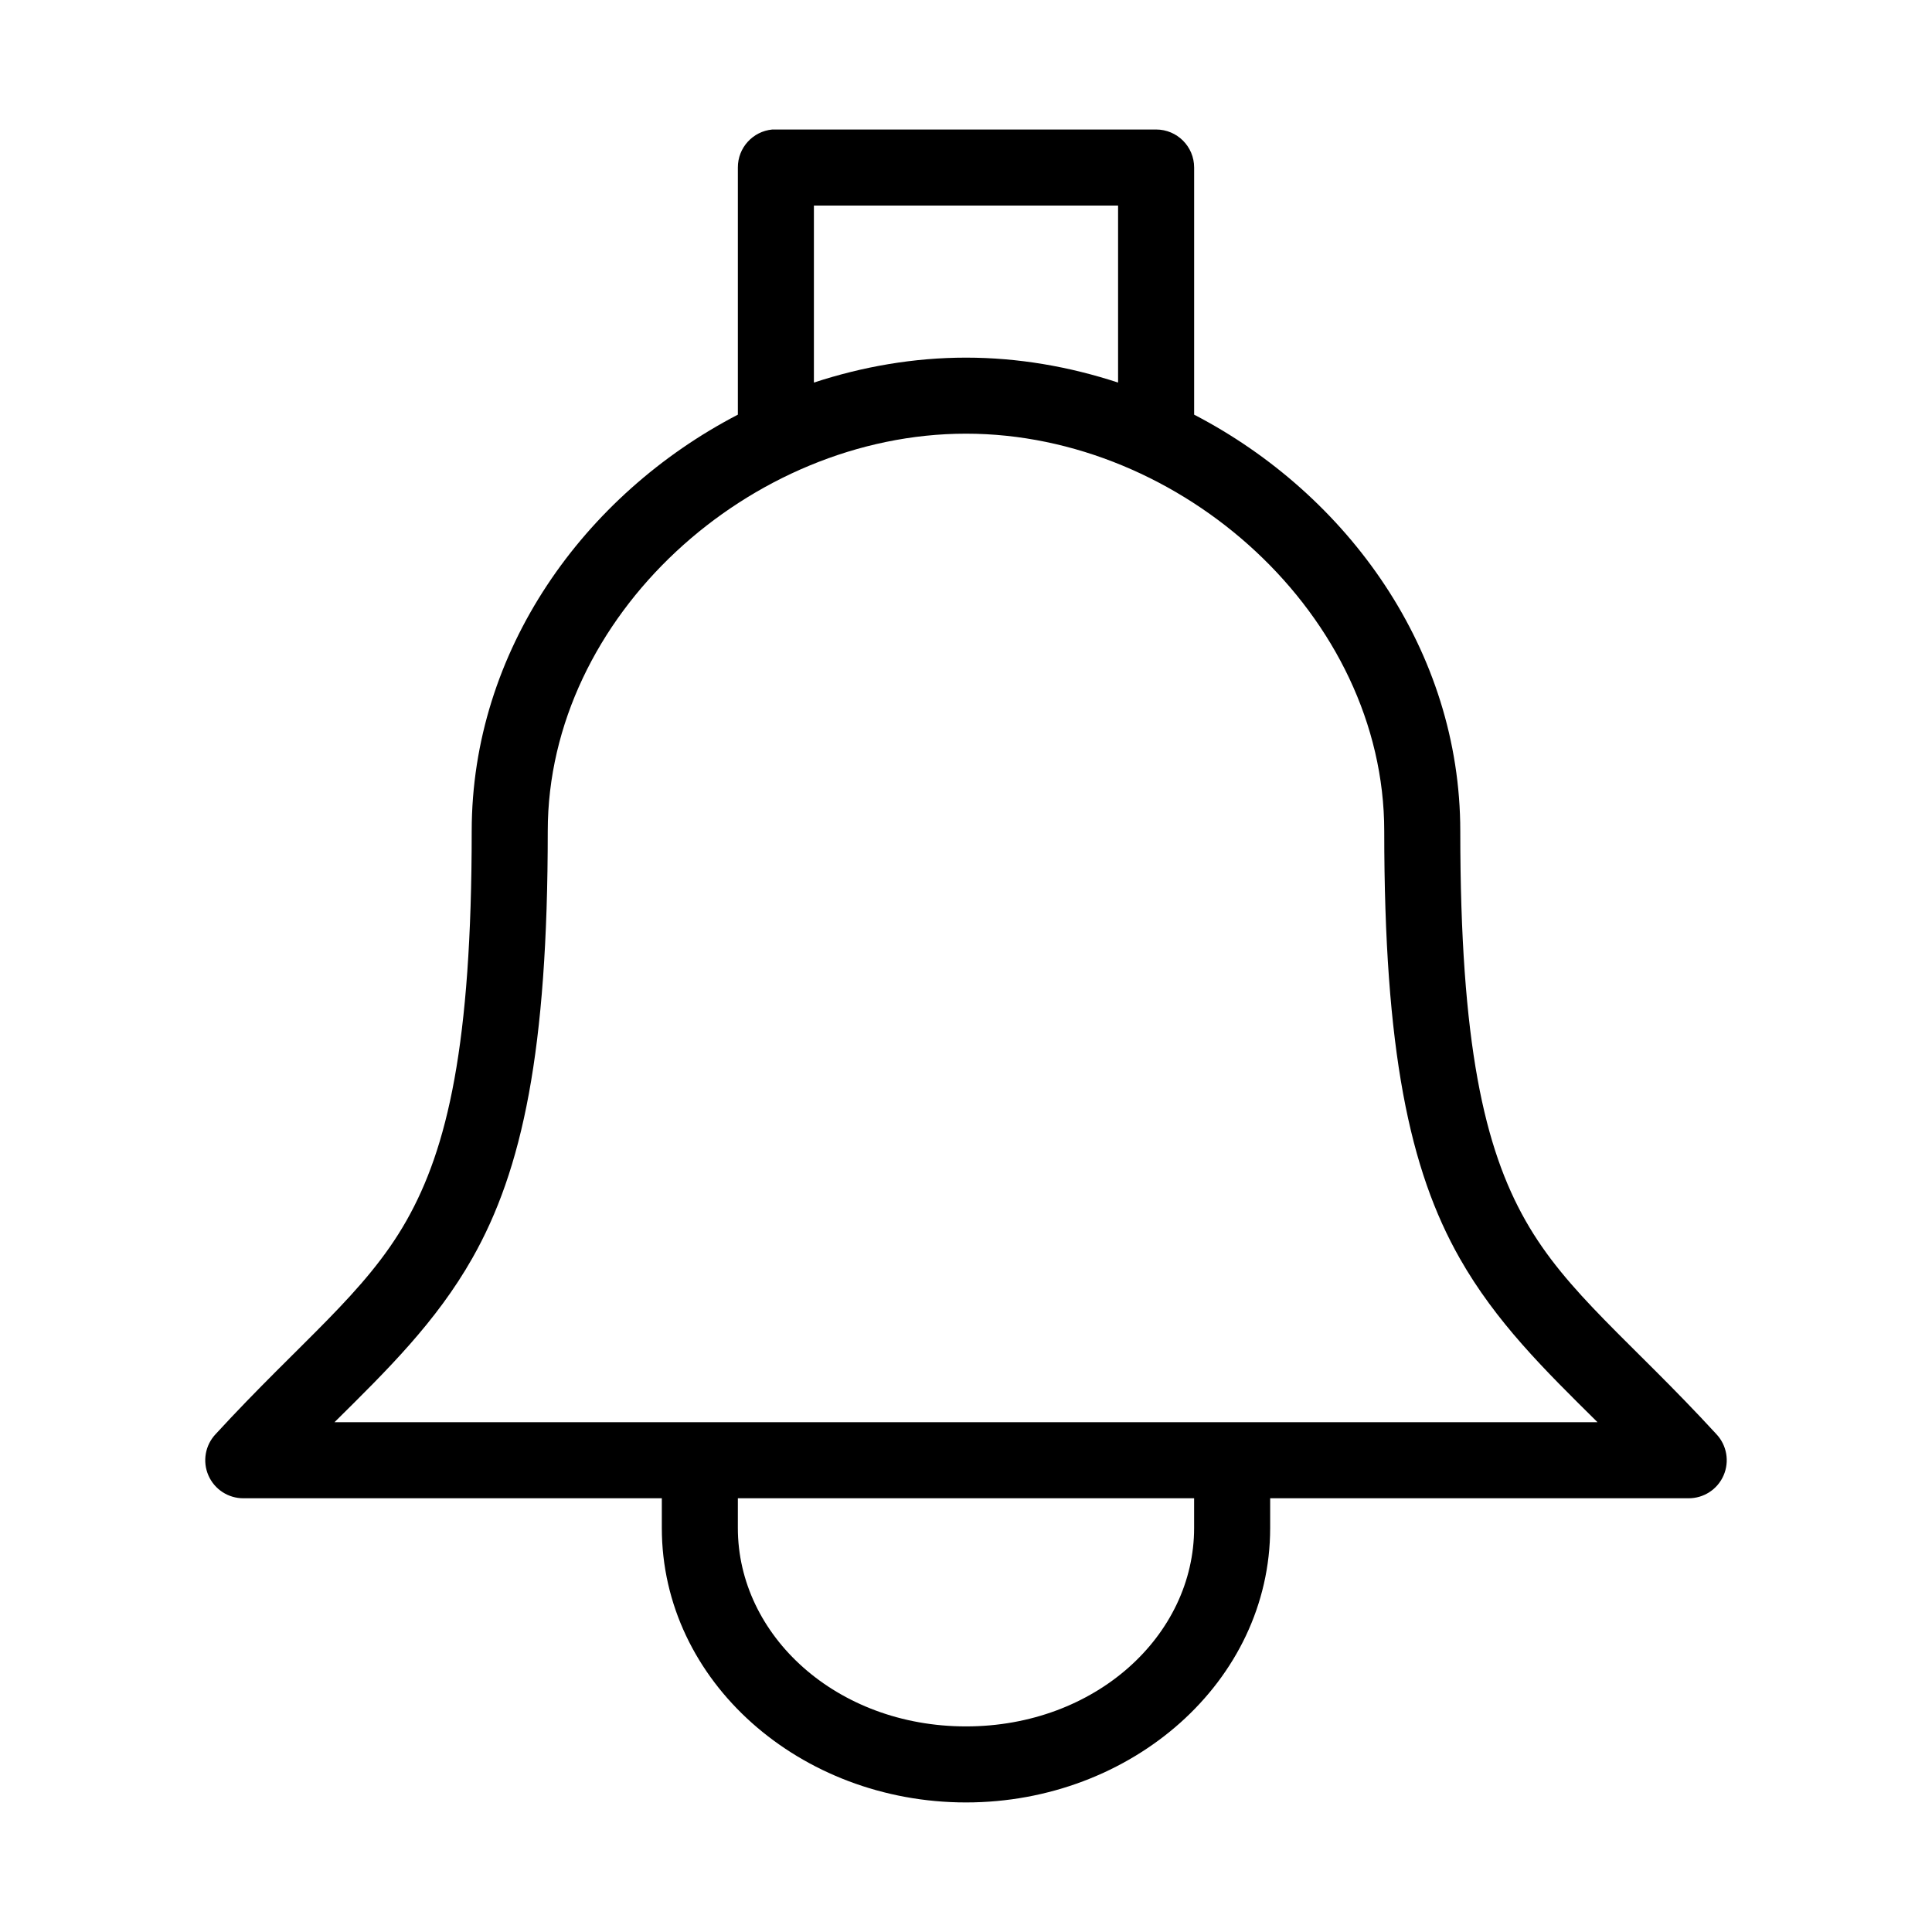
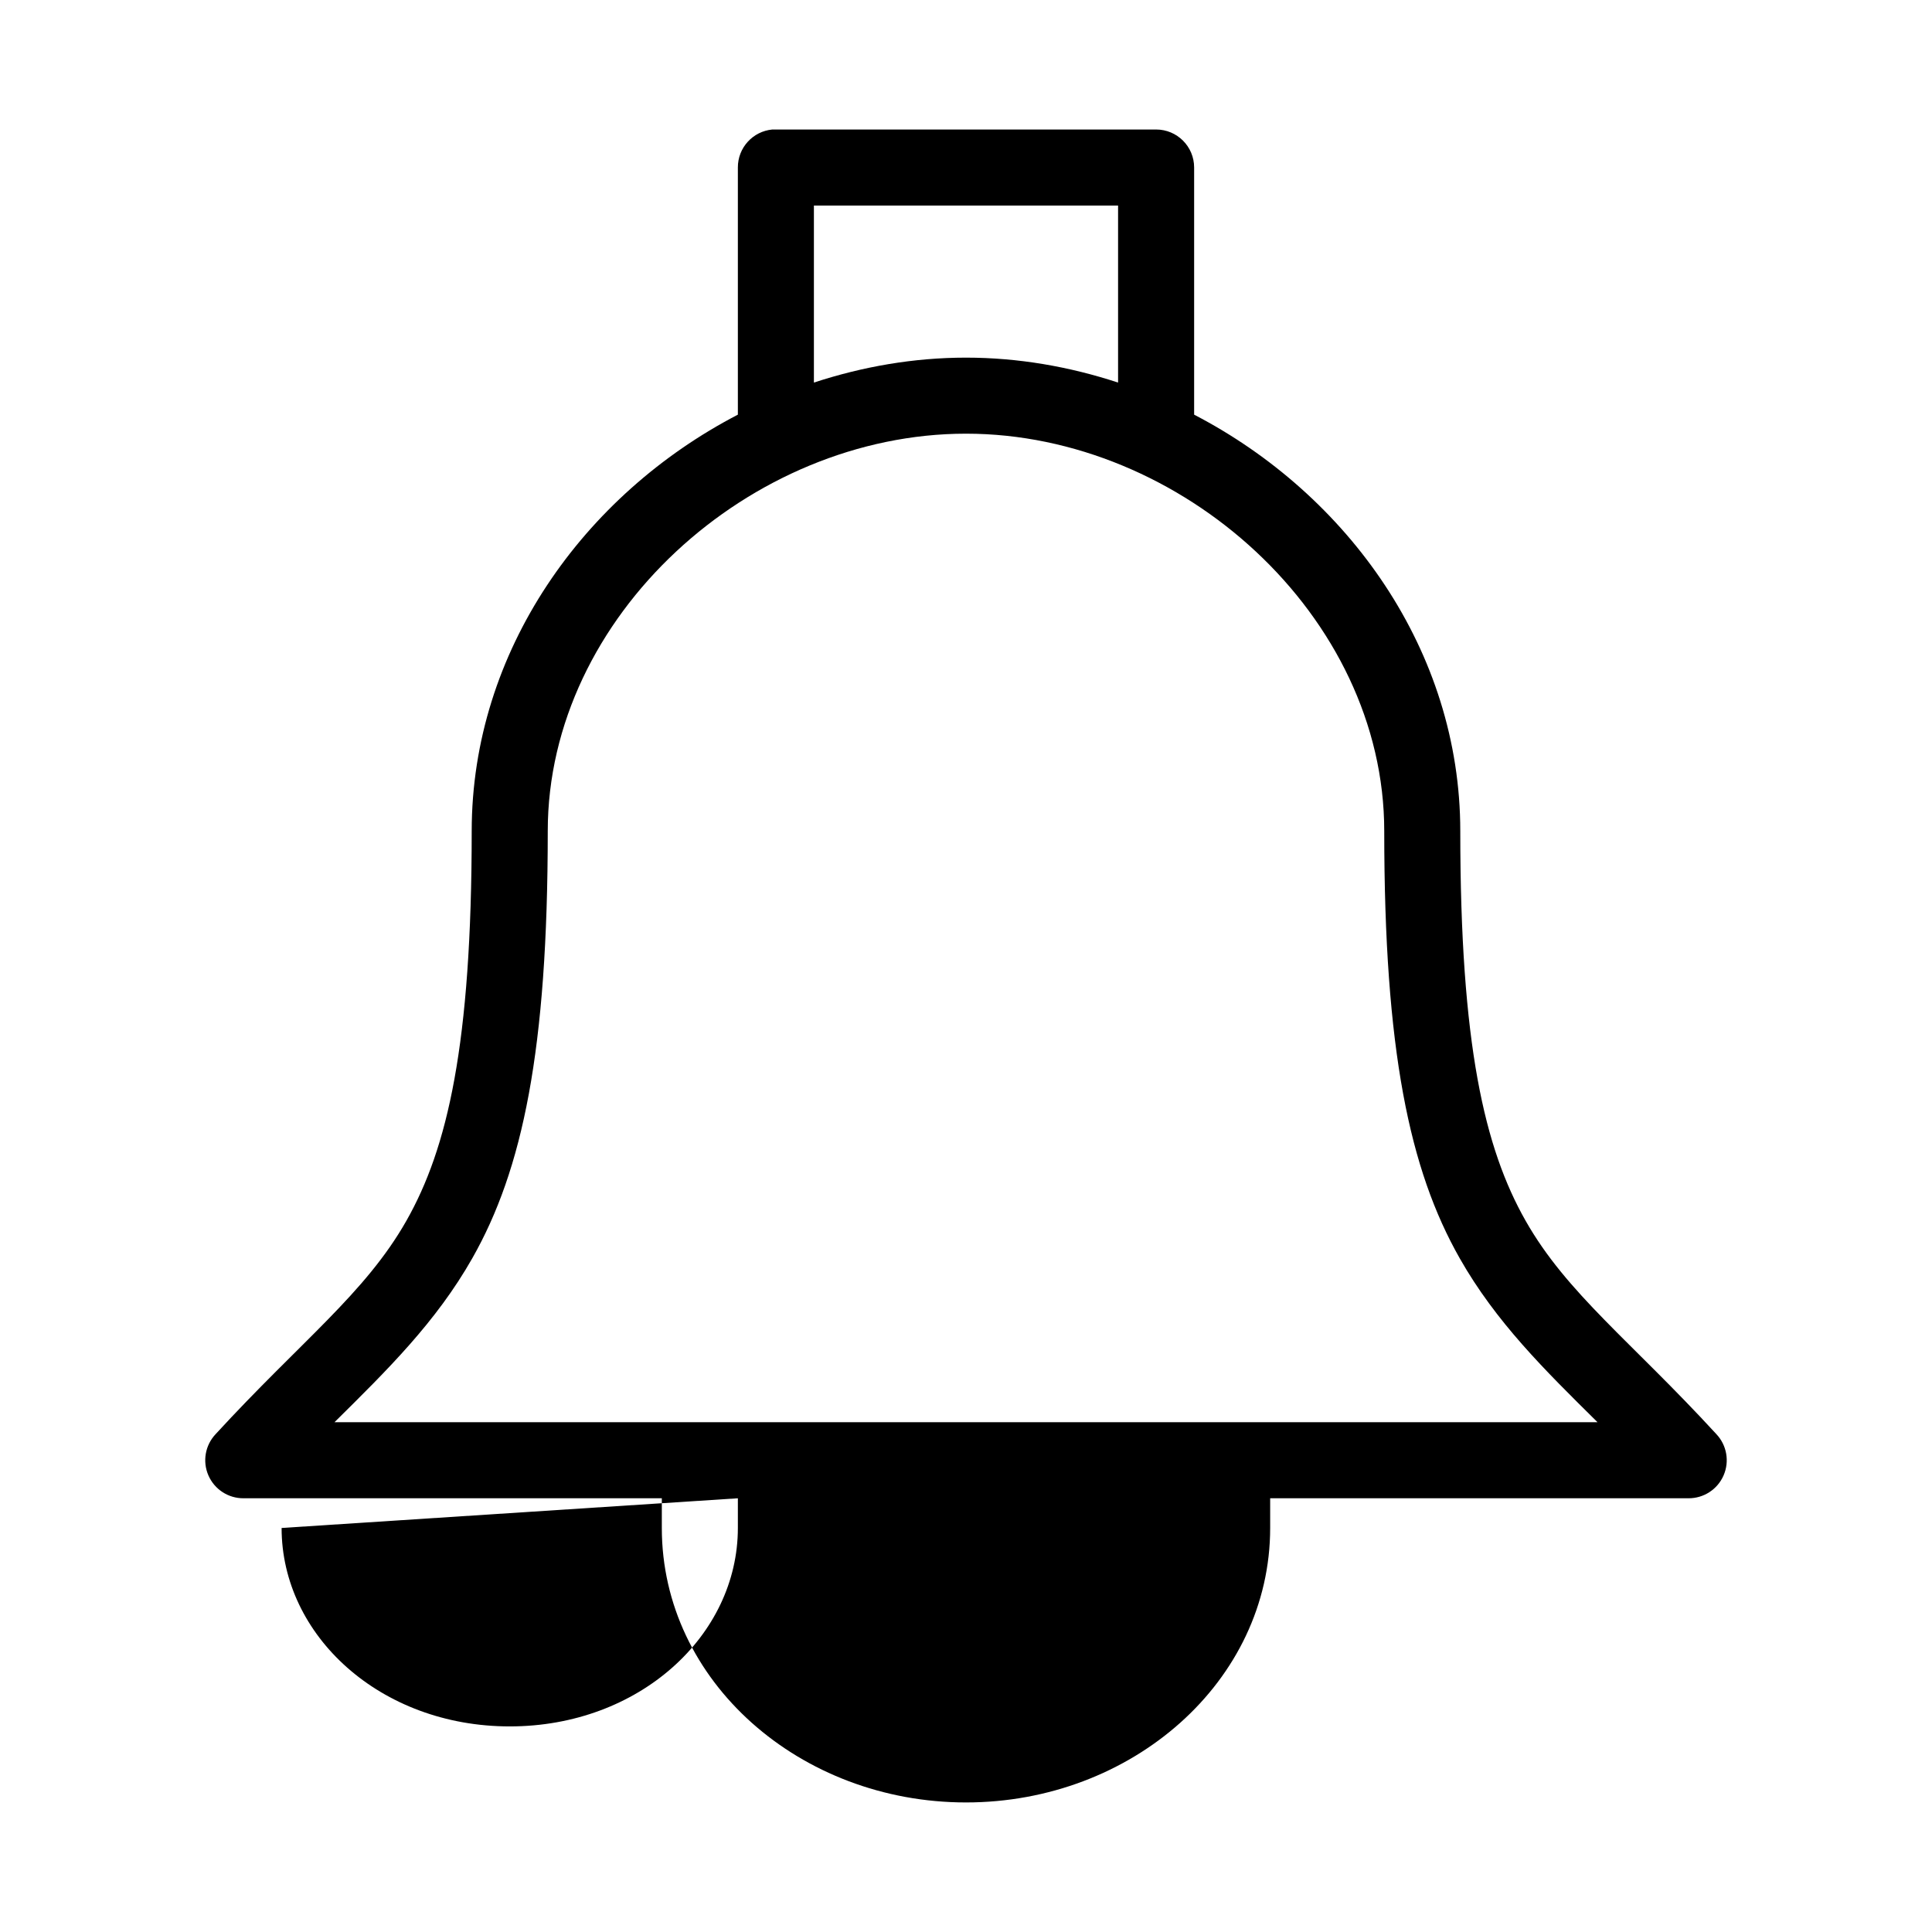
<svg xmlns="http://www.w3.org/2000/svg" fill="#000000" width="800px" height="800px" version="1.1" viewBox="144 144 512 512">
-   <path d="m348.67 178.32c-5.191 0.488-9.152 4.859-9.129 10.074v65.496c-40.816 21.203-70.535 62.598-70.535 110.36 0 56.574-6.414 84.074-17.316 103.28-10.906 19.211-27.867 31.844-50.539 56.523-2.777 2.934-3.535 7.242-1.922 10.945 1.613 3.707 5.281 6.09 9.32 6.059h110.84v7.871c0 40.738 36.738 72.738 80.609 72.738 43.867 0 80.609-32 80.609-72.738v-7.871h110.84c4.039 0.031 7.711-2.352 9.32-6.059 1.613-3.703 0.855-8.012-1.918-10.945-22.676-24.68-39.633-37.312-50.539-56.523-10.906-19.207-17.32-46.707-17.32-103.28 0-47.766-29.719-89.16-70.531-110.36v-65.496c0-5.566-4.512-10.074-10.078-10.074h-100.76c-0.312-0.016-0.629-0.016-0.945 0zm11.023 20.152h80.609v46.914c-12.887-4.234-26.48-6.609-40.305-6.609-13.828 0-27.418 2.375-40.305 6.609zm40.305 60.457c57.18 0 110.84 48.312 110.84 105.32 0 58.117 6.68 89.746 19.996 113.2 9.582 16.879 22.426 29.516 36.527 43.453h-334.72c14.098-13.938 26.941-26.574 36.523-43.453 13.316-23.457 19.996-55.086 19.996-113.2 0-57.012 53.656-105.32 110.84-105.32zm-60.457 282.13h120.91v7.871c0 28.535-26.176 52.586-60.457 52.586-34.285 0-60.457-24.051-60.457-52.586z" />
+   <path d="m348.67 178.32c-5.191 0.488-9.152 4.859-9.129 10.074v65.496c-40.816 21.203-70.535 62.598-70.535 110.36 0 56.574-6.414 84.074-17.316 103.28-10.906 19.211-27.867 31.844-50.539 56.523-2.777 2.934-3.535 7.242-1.922 10.945 1.613 3.707 5.281 6.09 9.32 6.059h110.84v7.871c0 40.738 36.738 72.738 80.609 72.738 43.867 0 80.609-32 80.609-72.738v-7.871h110.84c4.039 0.031 7.711-2.352 9.32-6.059 1.613-3.703 0.855-8.012-1.918-10.945-22.676-24.68-39.633-37.312-50.539-56.523-10.906-19.207-17.32-46.707-17.32-103.28 0-47.766-29.719-89.16-70.531-110.36v-65.496c0-5.566-4.512-10.074-10.078-10.074h-100.76c-0.312-0.016-0.629-0.016-0.945 0zm11.023 20.152h80.609v46.914c-12.887-4.234-26.48-6.609-40.305-6.609-13.828 0-27.418 2.375-40.305 6.609zm40.305 60.457c57.18 0 110.84 48.312 110.84 105.32 0 58.117 6.68 89.746 19.996 113.2 9.582 16.879 22.426 29.516 36.527 43.453h-334.72c14.098-13.938 26.941-26.574 36.523-43.453 13.316-23.457 19.996-55.086 19.996-113.2 0-57.012 53.656-105.32 110.84-105.32zm-60.457 282.13v7.871c0 28.535-26.176 52.586-60.457 52.586-34.285 0-60.457-24.051-60.457-52.586z" />
</svg>